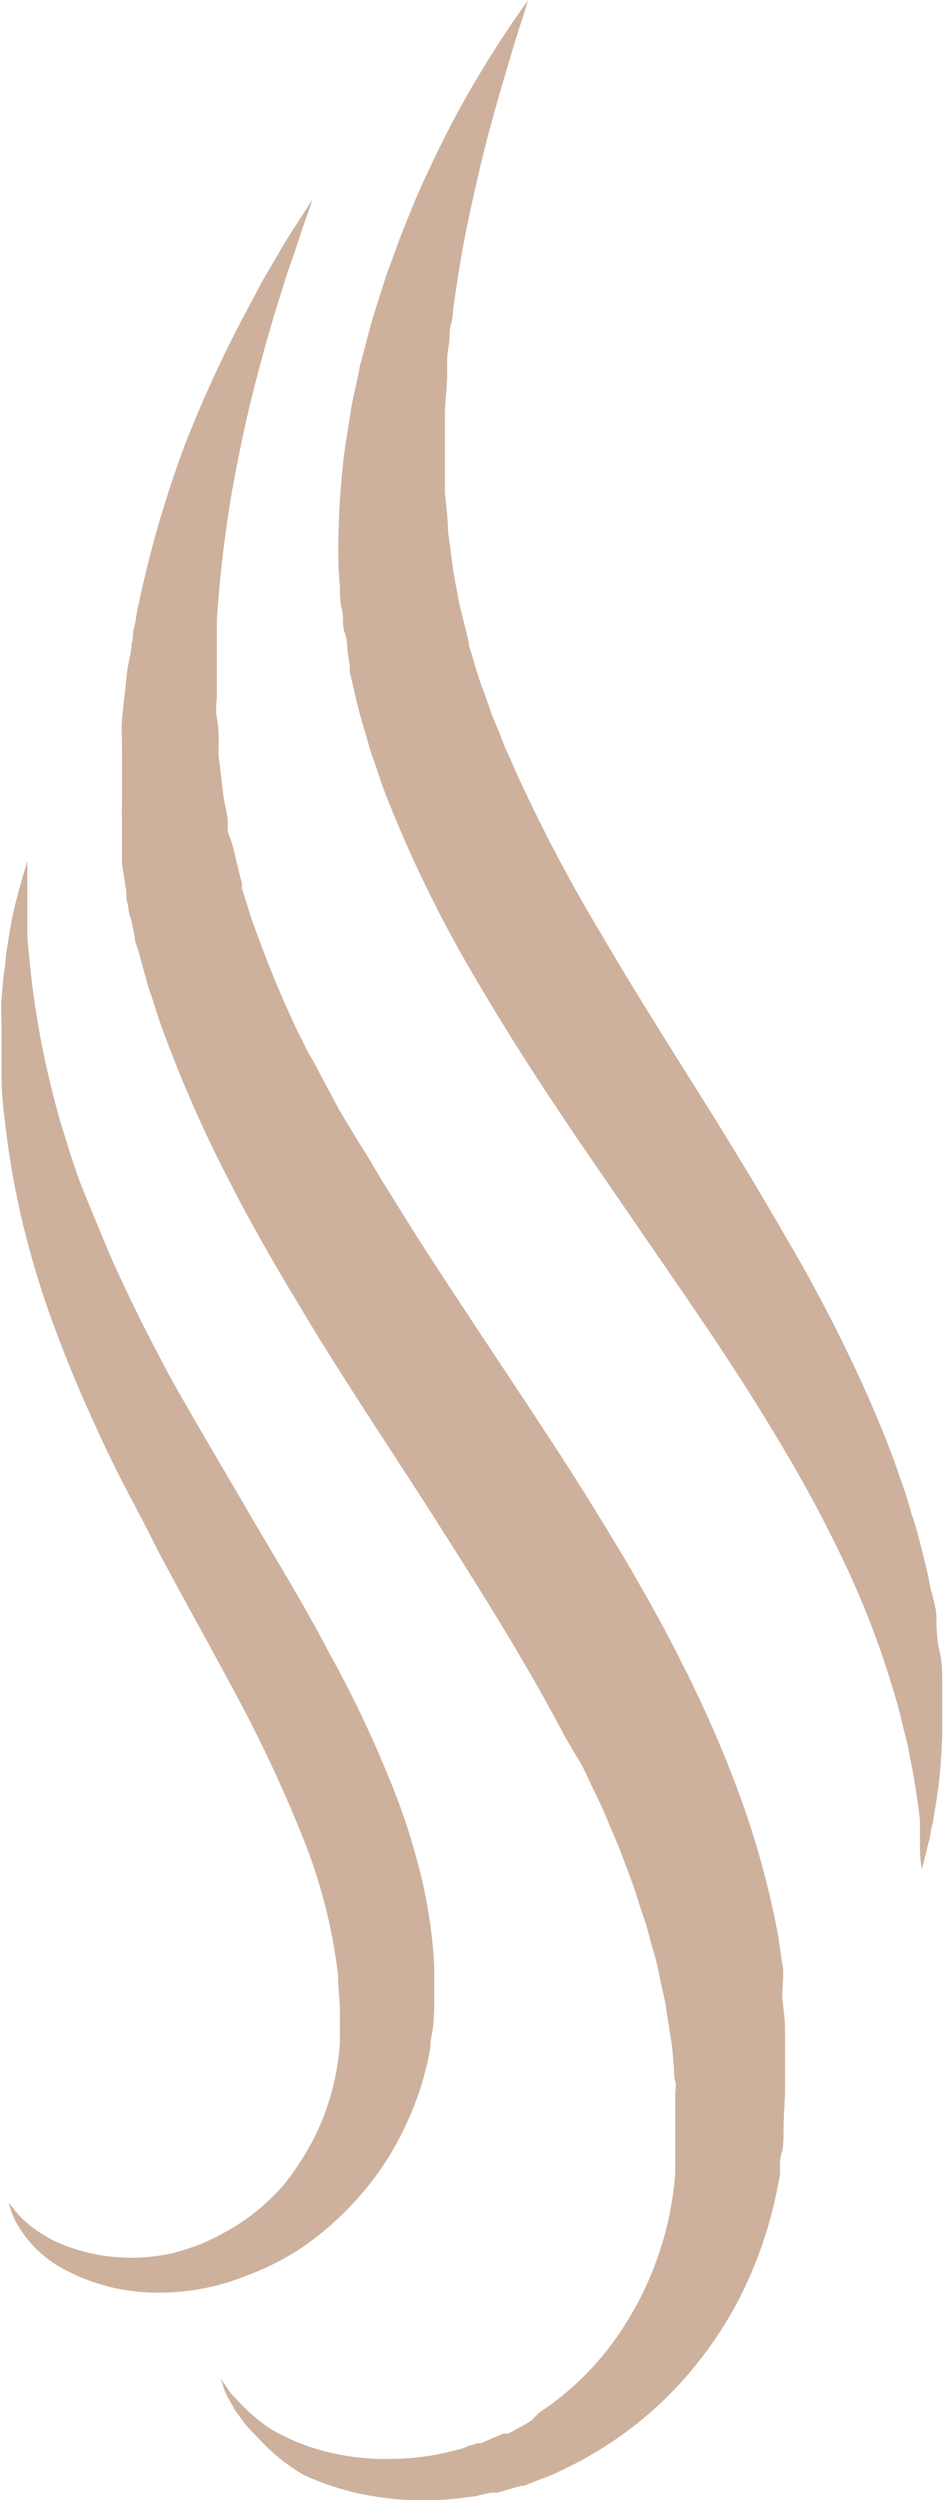
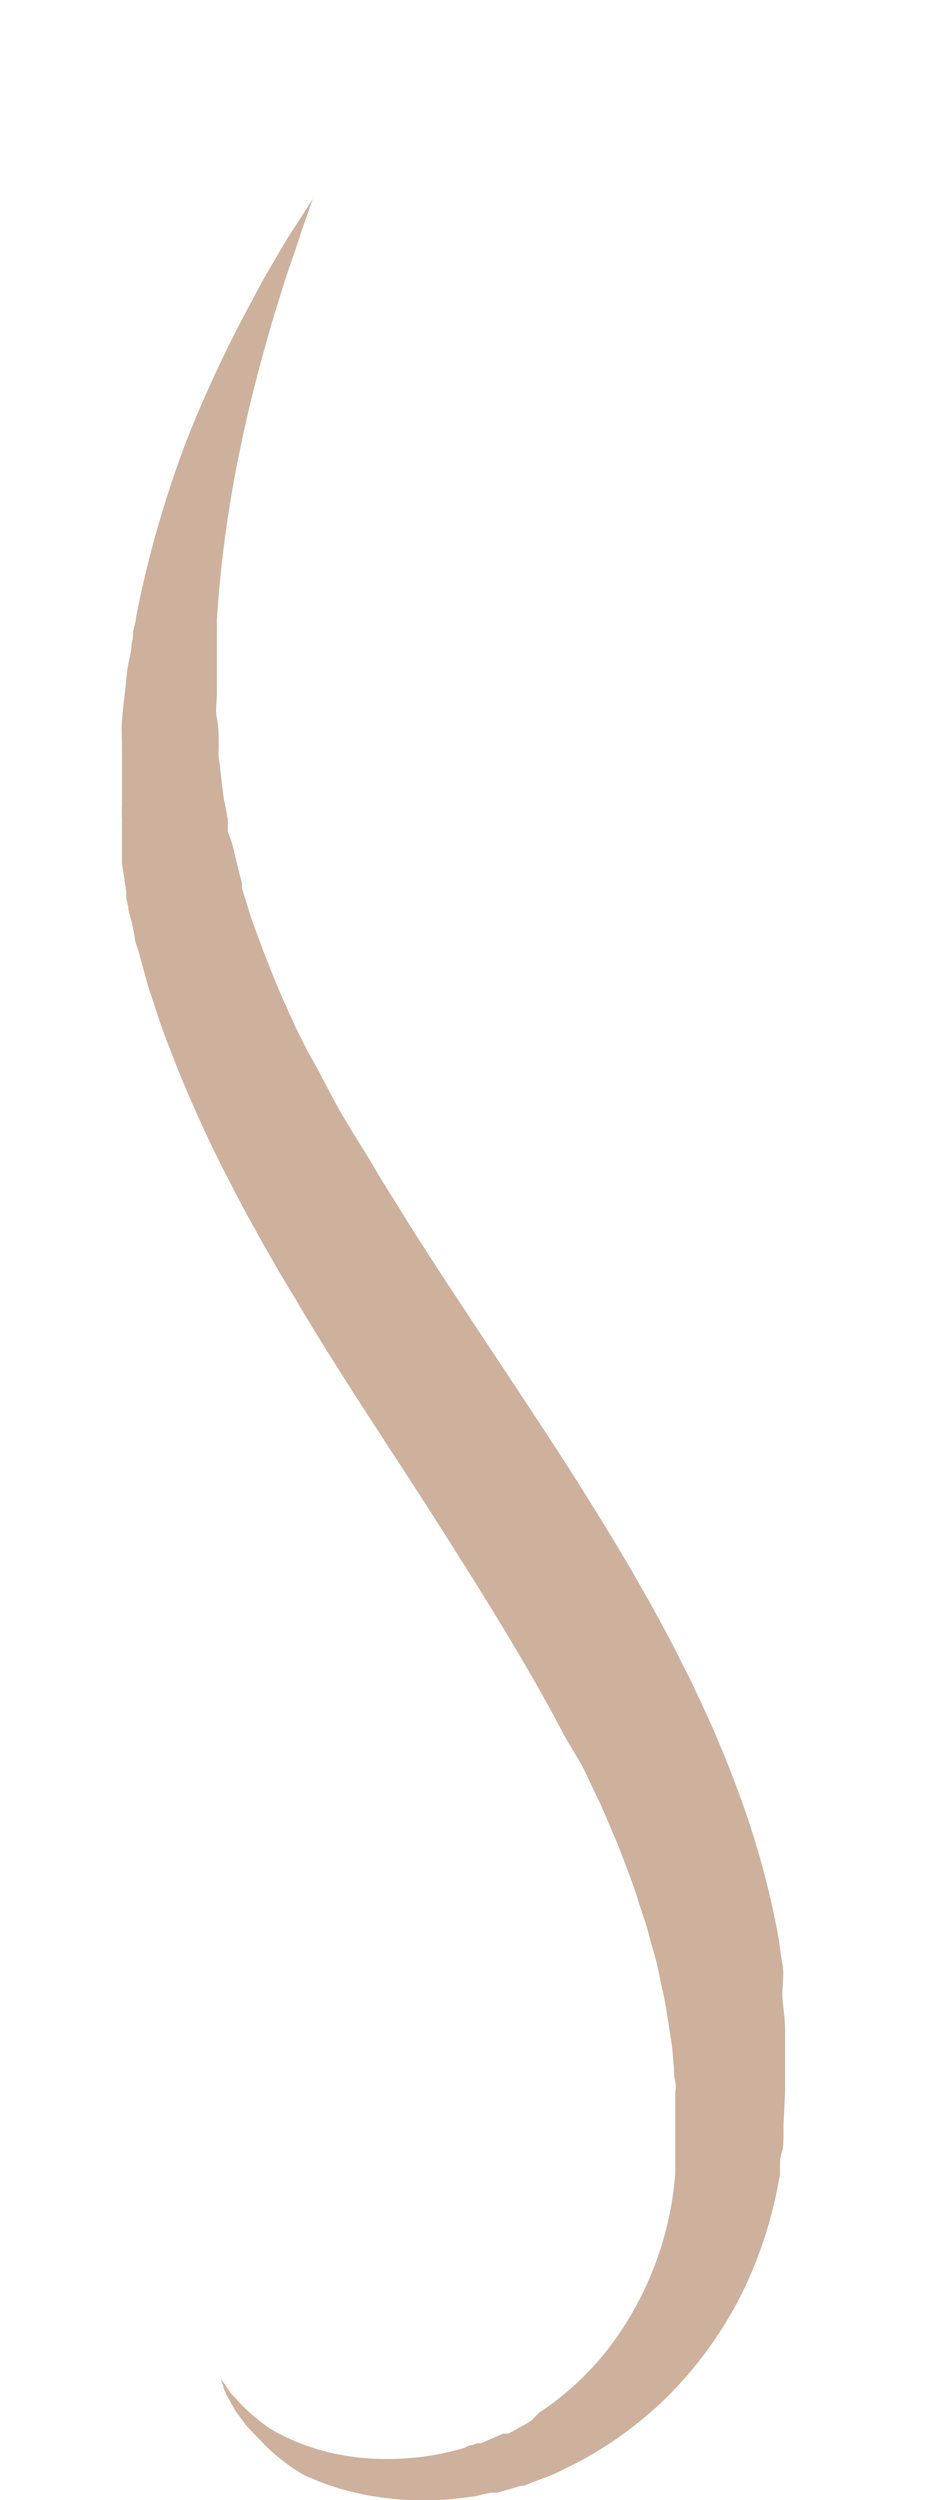
<svg xmlns="http://www.w3.org/2000/svg" id="Layer_1" data-name="Layer 1" viewBox="0 0 37.3 98.74">
  <defs>
    <style>.cls-1{fill:#cdb19d;}</style>
  </defs>
  <title>LANDING PSQ V3</title>
  <g id="Layer_1-2" data-name="Layer 1">
    <g id="_Group_" data-name="&lt;Group&gt;">
-       <path id="_Path_" data-name="&lt;Path&gt;" class="cls-1" d="M9.42,90l.35-.13c.23-.09.47-.18.7-.29a11.59,11.59,0,0,0,1.38-.75,12.94,12.94,0,0,0,1.28-1,12.27,12.27,0,0,0,1.13-1.15A11.34,11.34,0,0,0,16,84,11.56,11.56,0,0,0,17,80.89c0-.25.06-.51.1-.77s.05-.55.06-.83c0-.53,0-1.07,0-1.61a19.6,19.6,0,0,0-.44-3.23,26.62,26.62,0,0,0-.93-3.16,45.33,45.33,0,0,0-2.78-6c-1-1.93-2.16-3.79-3.23-5.63S7.62,56,6.67,54.29c-.46-.88-.92-1.74-1.33-2.59-.21-.43-.41-.85-.61-1.28s-.38-.83-.55-1.25q-.52-1.24-1-2.43c-.29-.79-.53-1.57-.76-2.32a35.61,35.61,0,0,1-.95-4.17c-.21-1.26-.32-2.38-.39-3.31,0-.23,0-.45,0-.66s0-.4,0-.58c0-.36,0-.67,0-.92V34s-.08.26-.22.76S.5,36,.35,37l-.12.75c0,.26-.06.54-.09.82s-.05.59-.08.9,0,.63,0,1,0,.68,0,1,0,.72,0,1.09c0,.75.11,1.53.21,2.35A32.73,32.73,0,0,0,1.35,50c.26.9.57,1.82.92,2.74s.73,1.86,1.15,2.8.85,1.88,1.33,2.82,1,1.89,1.46,2.83c1,1.88,2.06,3.77,3.06,5.64a54.9,54.9,0,0,1,2.65,5.63,21.3,21.3,0,0,1,1.44,5.57c0,.46.06.91.07,1.36,0,.23,0,.43,0,.65l0,.69a10.22,10.22,0,0,1-.5,2.47,9.38,9.38,0,0,1-1.08,2.2,8.54,8.54,0,0,1-.73,1,9.38,9.38,0,0,1-.85.82,7.63,7.63,0,0,1-.93.68,5,5,0,0,1-.5.29l-.25.14-.24.11a6.77,6.77,0,0,1-1,.4,5.93,5.93,0,0,1-1,.24,7.3,7.3,0,0,1-3.52-.3A5.11,5.11,0,0,1,.85,87.6a4.55,4.55,0,0,1-.38-.45L.34,87l.06.19a2.91,2.91,0,0,0,.22.55,4.64,4.64,0,0,0,1.63,1.73A7.75,7.75,0,0,0,6.3,90.55a9.18,9.18,0,0,0,1.36-.1,10.07,10.07,0,0,0,1.39-.32Z" />
      <path id="_Path_2" data-name="&lt;Path&gt;" class="cls-1" d="M27.43,66.67c-.18-.4-.39-.78-.58-1.17s-.4-.78-.6-1.16l-.63-1.15c-.22-.38-.44-.76-.65-1.14q-1.34-2.27-2.75-4.46c-1.9-2.93-3.84-5.78-5.65-8.6-.45-.7-.88-1.41-1.32-2.11-.22-.34-.42-.7-.63-1.05s-.43-.69-.62-1l-.6-1-.56-1.05c-.19-.35-.36-.7-.54-1s-.36-.7-.52-1a44.09,44.09,0,0,1-1.72-4.16,5.17,5.17,0,0,1-.18-.51l-.16-.52c-.06-.17-.11-.34-.16-.51l0-.13,0-.06v0c0,.09,0,0,0,0l-.07-.27c-.09-.36-.18-.72-.26-1.08l-.07-.26L9,32.84,9,32.35l-.09-.49a3.86,3.86,0,0,1-.09-.49l-.12-1c0-.16-.05-.33-.06-.5s0-.33,0-.5c0-.33,0-.66-.07-1s0-.66,0-1,0-.65,0-1,0-.64,0-.95,0-.63,0-.94a47.77,47.77,0,0,1,.93-6.8c.41-2,.91-3.8,1.34-5.26.23-.72.42-1.38.62-1.94s.34-1,.48-1.43c.28-.78.42-1.2.42-1.2s-.24.39-.71,1.11c-.24.36-.51.81-.82,1.35-.15.26-.33.55-.5.86l-.53,1A49.66,49.66,0,0,0,7.37,17.4a43.13,43.13,0,0,0-2,7c0,.17-.07.33-.1.5s0,.33-.07.5c0,.34-.11.68-.16,1s-.07.69-.11,1-.08.71-.11,1.06,0,.73,0,1.09c0,.18,0,.37,0,.55s0,.37,0,.56l0,1.12a5.78,5.78,0,0,0,0,.58c0,.19,0,.39,0,.58s0,.4,0,.6l0,.29,0,.28c.06.36.11.73.17,1.1l0,.27.08.34c0,.19.08.39.13.58l.12.58c0,.2.09.39.15.58.1.38.21.77.32,1.16a5.58,5.58,0,0,0,.18.58l.19.58c.24.78.55,1.54.85,2.31.62,1.53,1.32,3.07,2.11,4.57.19.38.39.75.59,1.13l.62,1.12c.42.74.85,1.49,1.3,2.22,1.76,3,3.7,5.84,5.54,8.73s3.64,5.74,5.15,8.63L23,69.74c.19.36.34.73.52,1.09s.34.72.49,1.08.31.72.46,1.09c.27.73.57,1.45.78,2.18l.18.54.09.27.08.27c.09.37.2.73.3,1.09s.16.73.24,1.09a10.28,10.28,0,0,1,.21,1.08c.06.36.11.72.17,1.08s.07.72.11,1.07c0,.18,0,.36.05.54s0,.34,0,.52c0,.34,0,.68,0,1v.55c0,.19,0,.37,0,.56s0,.37,0,.55v.22l0,.25a13,13,0,0,1-2.72,7,11.43,11.43,0,0,1-2.67,2.44L21,95.6l-.19.12-.18.1-.36.2-.19.1-.09,0-.11,0-.88.38h0l-.05,0-.1,0-.19.07c-.13,0-.25.1-.38.13a10.5,10.5,0,0,1-3.07.42,9.46,9.46,0,0,1-2.62-.37,8.44,8.44,0,0,1-1.92-.83,7.11,7.11,0,0,1-1.18-1l-.37-.39-.22-.33-.19-.26.11.29c0,.1.08.22.13.36l.27.48a1,1,0,0,0,.08.14.71.71,0,0,0,.1.14l.22.3a1.67,1.67,0,0,0,.12.16l.14.15.32.33A7.58,7.58,0,0,0,12,97.75a10.57,10.57,0,0,0,2.87.86,12.06,12.06,0,0,0,3.74,0c.18,0,.34-.07.52-.1l.26-.06.13,0h.06l.08,0h0l.93-.27.11,0,.13-.05.27-.11.53-.2.27-.11.25-.12.51-.25a15.08,15.08,0,0,0,3.75-2.72,15.74,15.74,0,0,0,2.81-3.85,16.76,16.76,0,0,0,1.54-4.57l.06-.3,0-.33c0-.19,0-.37.07-.56s.05-.37.07-.55l0-.28,0-.14v-.16l.06-1.23c0-.21,0-.42,0-.62s0-.41,0-.61c0-.4,0-.81,0-1.22s-.06-.82-.1-1.23S31,78,30.92,77.6s-.11-.83-.19-1.24a34.58,34.58,0,0,0-1.31-4.91A46,46,0,0,0,27.43,66.67Z" />
-       <path id="_Path_3" data-name="&lt;Path&gt;" class="cls-1" d="M36.74,62.59c-.08-.45-.2-.9-.31-1.36l-.18-.7c-.07-.23-.14-.47-.22-.7-.14-.48-.29-1-.46-1.44-.33-1-.74-2-1.17-3a61.54,61.54,0,0,0-3.1-6.1c-.58-1-1.2-2.07-1.83-3.11s-1.27-2.08-1.92-3.11c-1.31-2.09-2.63-4.18-3.86-6.29a63.34,63.34,0,0,1-3.33-6.35c-.11-.26-.23-.53-.35-.79s-.21-.54-.32-.8-.23-.53-.32-.8-.19-.53-.28-.79c-.21-.53-.35-1.07-.51-1.6l-.06-.19,0-.1v0c0-.06,0,0,0,0v0l-.1-.42-.21-.84c-.08-.3-.11-.53-.16-.79s-.1-.5-.14-.76-.07-.52-.1-.77-.07-.53-.11-.79c0-.52-.07-1-.12-1.55l0-1.54c0-.5,0-1,0-1.5s.07-1,.09-1.47c0-.12,0-.24,0-.36l0-.36c0-.24.05-.47.08-.71s0-.46.07-.69.07-.46.1-.69a49.86,49.86,0,0,1,.92-4.94c.33-1.48.69-2.76,1-3.82s.56-1.9.75-2.47.27-.88.27-.88l-.55.79c-.36.52-.86,1.29-1.46,2.29s-1.27,2.24-1.94,3.7c-.36.73-.67,1.51-1,2.34-.17.42-.31.85-.48,1.29s-.31.9-.46,1.37-.3.94-.42,1.43c-.07.25-.13.5-.2.75s-.06.25-.1.37-.05.26-.08.39-.11.52-.17.78-.11.52-.15.79c-.08.54-.18,1.08-.25,1.63s-.12,1.12-.16,1.69-.06,1.15-.07,1.74,0,1.18.06,1.79c0,.3,0,.62.08.93s0,.64.11.91.09.57.13.86l.07.43v0l0,.08v.06l0,.11.05.22c.14.6.27,1.21.45,1.81.09.29.18.6.26.9s.2.59.3.89.2.6.31.9.23.59.35.88A50.11,50.11,0,0,0,19,39c1.29,2.2,2.69,4.33,4.09,6.38l4.12,6c1.31,1.92,2.54,3.79,3.6,5.59a52.83,52.83,0,0,1,2.75,5.17,34.91,34.91,0,0,1,1.73,4.6c.23.7.36,1.37.53,2,.08.31.12.61.18.9s.11.56.15.82c.08.53.15,1,.2,1.41,0,.1,0,.2,0,.3s0,.19,0,.28,0,.34,0,.48c0,.58.08.89.08.89s.08-.31.22-.89q.06-.21.12-.48c0-.18.08-.37.11-.59.07-.42.15-.91.22-1.47s.1-1.16.13-1.83v-1c0-.36,0-.73,0-1.12s0-.78-.1-1.19S37,64.33,37,63.9,36.82,63,36.74,62.59Z" />
    </g>
  </g>
</svg>